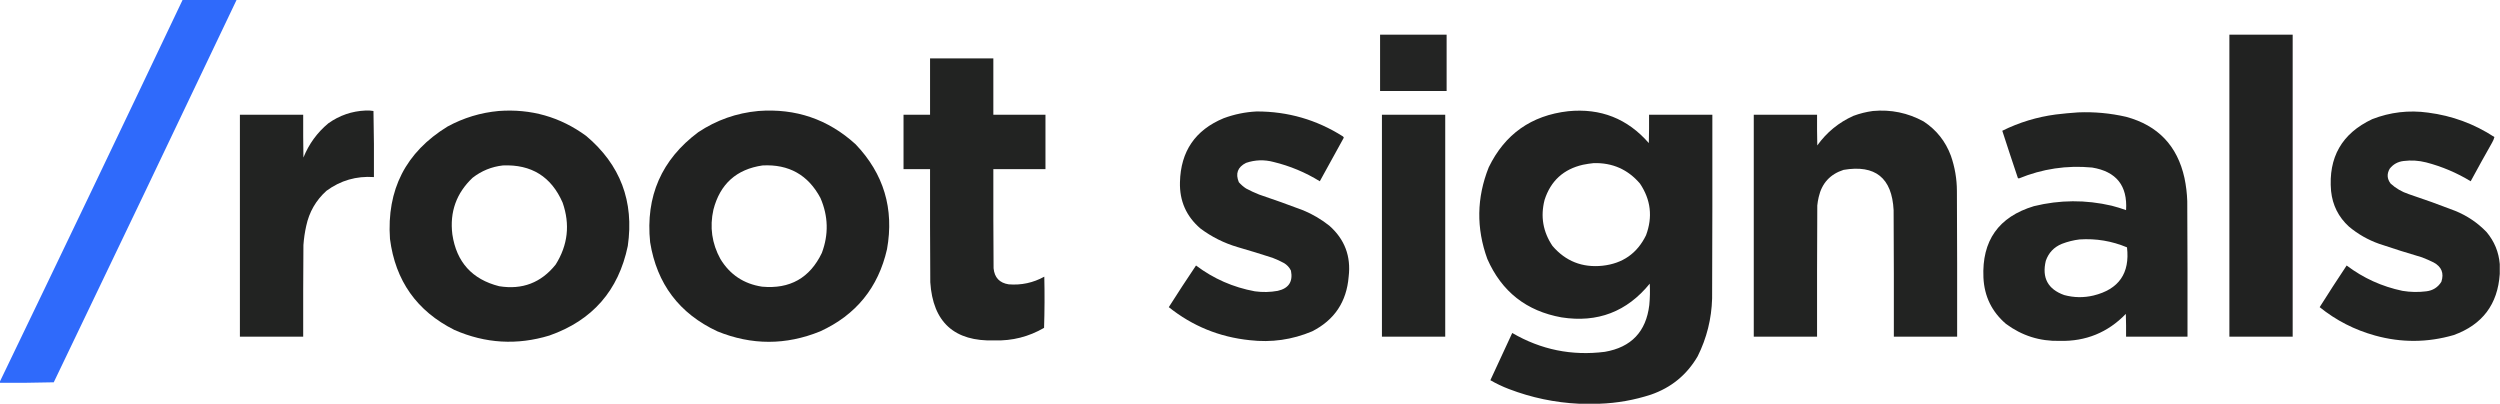
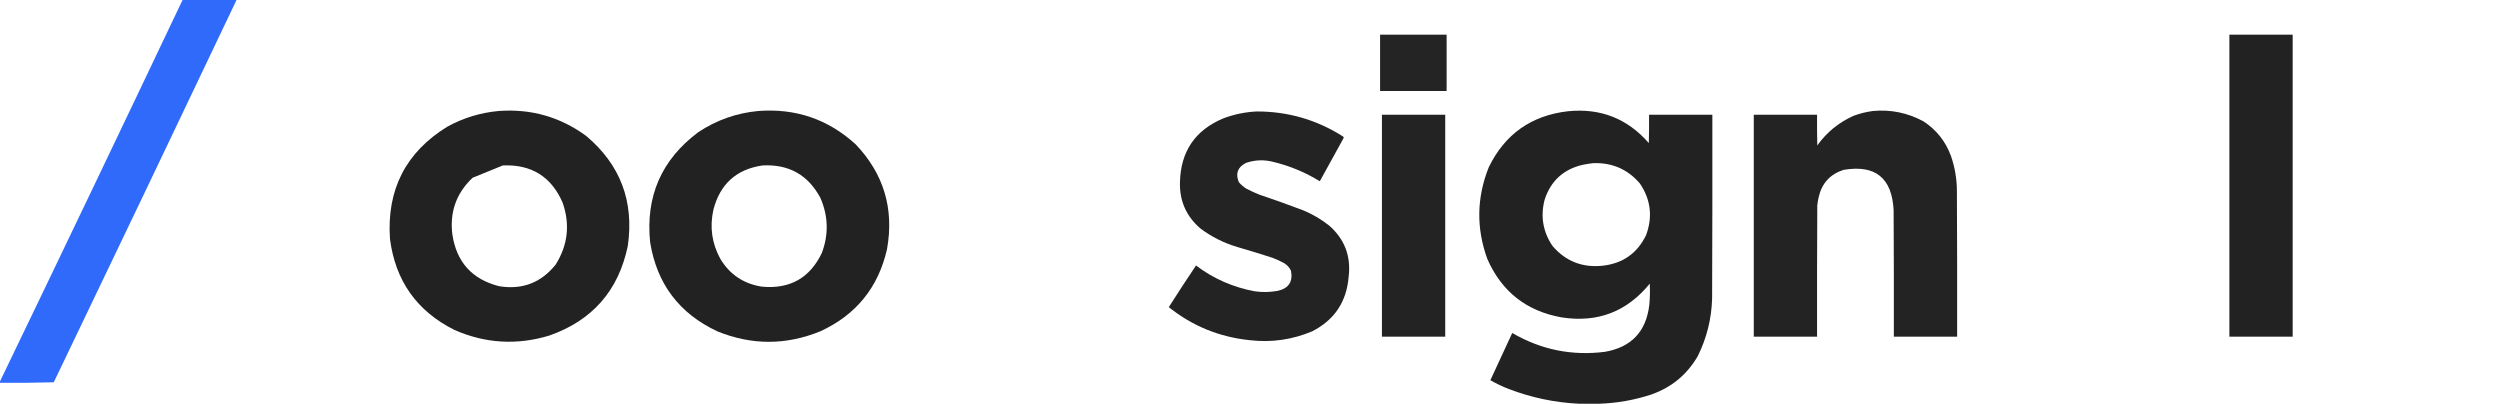
<svg xmlns="http://www.w3.org/2000/svg" version="1.1" width="5372px" height="868px" style="shape-rendering:geometricPrecision; text-rendering:geometricPrecision; image-rendering:optimizeQuality; fill-rule:evenodd; clip-rule:evenodd">
  <g>
    <path style="opacity:0.989" fill="#2e69fb" d="M 392.5,-0.5 C 431.167,-0.5 469.833,-0.5 508.5,-0.5C 378.057,273.721 247.057,547.721 115.5,821.5C 76.839,822.5 38.172,822.833 -0.5,822.5C -0.5,821.833 -0.5,821.167 -0.5,820.5C 131.282,547.268 262.282,273.601 392.5,-0.5 Z" />
  </g>
  <g>
    <path style="opacity:0.987" fill="#212221" d="M 2965.5,74.5 C 3013.17,74.5 3060.83,74.5 3108.5,74.5C 3108.5,114.833 3108.5,155.167 3108.5,195.5C 3060.83,195.5 3013.17,195.5 2965.5,195.5C 2965.5,155.167 2965.5,114.833 2965.5,74.5 Z" />
  </g>
  <g>
    <path style="opacity:0.993" fill="#212221" d="M 4790.5,74.5 C 4835.83,74.5 4881.17,74.5 4926.5,74.5C 4926.5,290.833 4926.5,507.167 4926.5,723.5C 4881.17,723.5 4835.83,723.5 4790.5,723.5C 4790.5,507.167 4790.5,290.833 4790.5,74.5 Z" />
  </g>
  <g>
-     <path style="opacity:0.991" fill="#212221" d="M 1998.5,125.5 C 2043.83,125.5 2089.17,125.5 2134.5,125.5C 2134.5,165.833 2134.5,206.167 2134.5,246.5C 2171.83,246.5 2209.17,246.5 2246.5,246.5C 2246.5,285.5 2246.5,324.5 2246.5,363.5C 2209.17,363.5 2171.83,363.5 2134.5,363.5C 2134.33,434.501 2134.5,505.501 2135,576.5C 2136.95,596.449 2147.78,607.949 2167.5,611C 2194.67,613.166 2220.17,607.666 2244,594.5C 2244.83,631.171 2244.67,667.838 2243.5,704.5C 2210.63,723.593 2175.13,732.593 2137,731.5C 2050.66,734.15 2004.66,692.483 1999,606.5C 1998.5,525.501 1998.33,444.501 1998.5,363.5C 1979.5,363.5 1960.5,363.5 1941.5,363.5C 1941.5,324.5 1941.5,285.5 1941.5,246.5C 1960.5,246.5 1979.5,246.5 1998.5,246.5C 1998.5,206.167 1998.5,165.833 1998.5,125.5 Z" />
-   </g>
+     </g>
  <g>
-     <path style="opacity:0.992" fill="#212221" d="M 785.5,237.5 C 791.229,237.212 796.896,237.546 802.5,238.5C 803.5,285.829 803.833,333.162 803.5,380.5C 765.752,377.922 731.752,387.755 701.5,410C 678.895,430.363 664.395,455.529 658,485.5C 654.974,499.016 652.974,512.682 652,526.5C 651.5,592.166 651.333,657.832 651.5,723.5C 606.167,723.5 560.833,723.5 515.5,723.5C 515.5,564.5 515.5,405.5 515.5,246.5C 560.833,246.5 606.167,246.5 651.5,246.5C 651.333,277.168 651.5,307.835 652,338.5C 663.709,309.47 681.543,284.97 705.5,265C 729.485,247.95 756.152,238.783 785.5,237.5 Z" />
-   </g>
+     </g>
  <g>
-     <path style="opacity:0.993" fill="#212221" d="M 1071.5,238.5 C 1140.95,233.355 1203.61,251.188 1259.5,292C 1333.04,353.903 1362.87,432.737 1349,528.5C 1329.12,624.385 1272.95,688.551 1180.5,721C 1110.99,742.13 1042.99,738.13 976.5,709C 895.742,668.541 849.575,603.374 838,513.5C 830.673,407.645 871.84,327.145 961.5,272C 995.98,253.226 1032.65,242.059 1071.5,238.5 Z M 1080.5,355.5 C 1141.84,352.898 1184.67,379.564 1209,435.5C 1225.28,482.335 1220.28,526.668 1194,568.5C 1162.78,607.584 1122.28,623.084 1072.5,615C 1014.33,600.211 980.83,563.044 972,503.5C 966.107,455.501 980.607,415.001 1015.5,382C 1034.72,367.05 1056.39,358.217 1080.5,355.5 Z" />
+     <path style="opacity:0.993" fill="#212221" d="M 1071.5,238.5 C 1140.95,233.355 1203.61,251.188 1259.5,292C 1333.04,353.903 1362.87,432.737 1349,528.5C 1329.12,624.385 1272.95,688.551 1180.5,721C 1110.99,742.13 1042.99,738.13 976.5,709C 895.742,668.541 849.575,603.374 838,513.5C 830.673,407.645 871.84,327.145 961.5,272C 995.98,253.226 1032.65,242.059 1071.5,238.5 Z M 1080.5,355.5 C 1141.84,352.898 1184.67,379.564 1209,435.5C 1225.28,482.335 1220.28,526.668 1194,568.5C 1162.78,607.584 1122.28,623.084 1072.5,615C 1014.33,600.211 980.83,563.044 972,503.5C 966.107,455.501 980.607,415.001 1015.5,382Z" />
  </g>
  <g>
    <path style="opacity:0.993" fill="#212221" d="M 1629.5,238.5 C 1709.77,232.42 1779.43,256.253 1838.5,310C 1899.08,373.444 1921.58,448.611 1906,535.5C 1887.22,617.951 1839.38,676.784 1762.5,712C 1688.83,742 1615.16,742 1541.5,712C 1459.62,673.762 1411.45,609.929 1397,520.5C 1386.98,421.807 1421.48,342.974 1500.5,284C 1539.7,257.99 1582.7,242.823 1629.5,238.5 Z M 1638.5,355.5 C 1695.1,352.538 1736.6,375.871 1763,425.5C 1779.84,464.396 1780.84,503.729 1766,543.5C 1740.19,597.334 1697.35,621.501 1637.5,616C 1598.28,609.992 1568.44,590.159 1548,556.5C 1529.66,523.096 1524.66,487.763 1533,450.5C 1547.28,395.371 1582.45,363.705 1638.5,355.5 Z" />
  </g>
  <g>
    <path style="opacity:0.993" fill="#212221" d="M 3437.5,867.5 C 3422.5,867.5 3407.5,867.5 3392.5,867.5C 3340.94,865.021 3290.94,854.521 3242.5,836C 3228.65,830.742 3215.32,824.409 3202.5,817C 3218.27,783.192 3233.93,749.358 3249.5,715.5C 3311.26,751.486 3377.59,764.986 3448.5,756C 3505.28,746.217 3537.12,712.717 3544,655.5C 3545.46,640.192 3545.79,624.859 3545,609.5C 3495.93,669.865 3432.77,694.032 3355.5,682C 3279.95,668.436 3226.79,626.603 3196,556.5C 3171.96,490.434 3172.96,424.767 3199,359.5C 3233.61,288.266 3290.45,248.099 3369.5,239C 3439.41,232.065 3497.24,254.898 3543,307.5C 3543.5,287.169 3543.67,266.836 3543.5,246.5C 3588.83,246.5 3634.17,246.5 3679.5,246.5C 3679.67,378.167 3679.5,509.834 3679,641.5C 3677.75,685.165 3667.42,726.499 3648,765.5C 3624.77,805.39 3591.27,832.89 3547.5,848C 3511.61,859.67 3474.95,866.17 3437.5,867.5 Z M 3424.5,350.5 C 3464.85,349.432 3498.02,364.099 3524,394.5C 3547.29,429.164 3551.62,466.164 3537,505.5C 3518.05,544.404 3486.88,566.237 3443.5,571C 3400.04,575.503 3364.21,561.337 3336,528.5C 3315.55,498.124 3309.88,465.124 3319,429.5C 3332.14,388.7 3359.64,363.534 3401.5,354C 3409.26,352.447 3416.92,351.28 3424.5,350.5 Z" />
  </g>
  <g>
    <path style="opacity:0.992" fill="#212221" d="M 4024.5,238.5 C 4063.22,234.943 4099.55,242.443 4133.5,261C 4160.97,279.073 4180.47,303.573 4192,334.5C 4200.59,359.096 4204.92,384.43 4205,410.5C 4205.5,514.833 4205.67,619.166 4205.5,723.5C 4160.17,723.5 4114.83,723.5 4069.5,723.5C 4069.67,632.833 4069.5,542.166 4069,451.5C 4065.44,382.259 4029.61,353.425 3961.5,365C 3932.59,374.273 3914.76,393.773 3908,423.5C 3906.61,429.436 3905.61,435.436 3905,441.5C 3904.5,535.499 3904.33,629.499 3904.5,723.5C 3859.17,723.5 3813.83,723.5 3768.5,723.5C 3768.5,564.5 3768.5,405.5 3768.5,246.5C 3813.83,246.5 3859.17,246.5 3904.5,246.5C 3904.33,268.503 3904.5,290.503 3905,312.5C 3925.21,284.332 3951.04,263.166 3982.5,249C 3996.24,243.898 4010.24,240.398 4024.5,238.5 Z" />
  </g>
  <g>
    <path style="opacity:0.991" fill="#212221" d="M 2700.5,239.5 C 2767.44,239.428 2829.11,257.261 2885.5,293C 2886.57,293.739 2887.24,294.739 2887.5,296C 2870.47,327.231 2853.3,358.398 2836,389.5C 2805.06,370.408 2771.9,356.574 2736.5,348C 2716.59,342.725 2696.92,343.391 2677.5,350C 2659.49,359.045 2654.32,372.878 2662,391.5C 2666.58,396.746 2671.74,401.246 2677.5,405C 2686.59,409.88 2695.93,414.214 2705.5,418C 2737.39,428.742 2769.06,440.076 2800.5,452C 2820.78,460.466 2839.45,471.466 2856.5,485C 2889.42,514.073 2903.25,550.573 2898,594.5C 2893.61,648.506 2867.44,687.673 2819.5,712C 2776.57,730.069 2731.9,736.402 2685.5,731C 2620.29,724.282 2562.29,700.616 2511.5,660C 2530.59,629.907 2550.09,600.074 2570,570.5C 2607.67,598.913 2649.84,617.413 2696.5,626C 2712.9,628.259 2729.23,627.926 2745.5,625C 2769.19,619.662 2778.69,605.162 2774,581.5C 2770.55,574.386 2765.39,568.886 2758.5,565C 2750.74,560.786 2742.74,557.119 2734.5,554C 2709.62,545.929 2684.62,538.262 2659.5,531C 2630.32,522.412 2603.66,509.078 2579.5,491C 2549.08,464.923 2534.41,431.757 2535.5,391.5C 2537.02,325.166 2568.36,279.332 2629.5,254C 2652.56,245.494 2676.23,240.661 2700.5,239.5 Z" />
  </g>
  <g>
-     <path style="opacity:0.991" fill="#212221" d="M 5371.5,567.5 C 5371.5,574.5 5371.5,581.5 5371.5,588.5C 5367.22,653.866 5334.22,697.7 5272.5,720C 5216.31,736.303 5159.98,736.636 5103.5,721C 5059.35,708.759 5019.68,688.426 4984.5,660C 5003.45,629.928 5022.79,600.094 5042.5,570.5C 5078.32,597.57 5118.32,615.736 5162.5,625C 5179.46,627.801 5196.46,628.134 5213.5,626C 5227.72,624.317 5238.56,617.484 5246,605.5C 5252.06,587.119 5246.56,573.285 5229.5,564C 5221.33,559.945 5213,556.278 5204.5,553C 5173.64,543.935 5142.97,534.268 5112.5,524C 5088.49,515.503 5066.82,503.17 5047.5,487C 5025,466.491 5012.16,440.991 5009,410.5C 5002.73,338.188 5032.23,286.688 5097.5,256C 5136.25,240.953 5176.25,236.287 5217.5,242C 5269.12,248.647 5316.62,266.147 5360,294.5C 5358.95,298.618 5357.28,302.618 5355,306.5C 5339.41,334.006 5324.08,361.672 5309,389.5C 5279.18,371.335 5247.35,357.835 5213.5,349C 5197.33,344.883 5181,343.883 5164.5,346C 5152.31,347.508 5142.47,353.008 5135,362.5C 5128.56,373.662 5129.23,384.329 5137,394.5C 5148.17,404.676 5161.01,412.176 5175.5,417C 5209.14,428.212 5242.47,440.212 5275.5,453C 5301.26,463.437 5323.76,478.604 5343,498.5C 5359.84,518.517 5369.34,541.517 5371.5,567.5 Z" />
-   </g>
+     </g>
  <g>
-     <path style="opacity:0.992" fill="#212221" d="M 4465.5,241.5 C 4500.28,240.051 4534.61,243.218 4568.5,251C 4636.95,269.447 4678.78,313.28 4694,382.5C 4697.45,398.992 4699.45,415.659 4700,432.5C 4700.5,529.499 4700.67,626.499 4700.5,723.5C 4656.5,723.5 4612.5,723.5 4568.5,723.5C 4568.67,707.163 4568.5,690.83 4568,674.5C 4529.35,714.474 4482.02,733.807 4426,732.5C 4383.17,733.511 4344.67,721.344 4310.5,696C 4280.08,669.983 4263.91,636.816 4262,596.5C 4258.44,517.073 4294.61,465.906 4370.5,443C 4426.06,429.336 4481.73,429.003 4537.5,442C 4547.98,444.703 4558.31,447.869 4568.5,451.5C 4571.85,399.012 4547.52,368.512 4495.5,360C 4441.24,354.848 4388.74,362.682 4338,383.5C 4337.23,383.355 4336.56,383.022 4336,382.5C 4324.63,348.729 4313.47,314.896 4302.5,281C 4338.78,263.008 4377.11,251.341 4417.5,246C 4433.61,244.048 4449.61,242.548 4465.5,241.5 Z M 4468.5,514.5 C 4503.87,512.173 4537.87,517.84 4570.5,531.5C 4577,587.172 4553,621.672 4498.5,635C 4477.4,639.994 4456.4,639.661 4435.5,634C 4400.48,621.48 4387.32,596.98 4396,560.5C 4401.99,543.179 4413.49,531.012 4430.5,524C 4442.9,519.234 4455.56,516.067 4468.5,514.5 Z" />
-   </g>
+     </g>
  <g>
    <path style="opacity:0.992" fill="#212221" d="M 2969.5,246.5 C 3014.83,246.5 3060.17,246.5 3105.5,246.5C 3105.5,405.5 3105.5,564.5 3105.5,723.5C 3060.17,723.5 3014.83,723.5 2969.5,723.5C 2969.5,564.5 2969.5,405.5 2969.5,246.5 Z" />
  </g>
</svg>